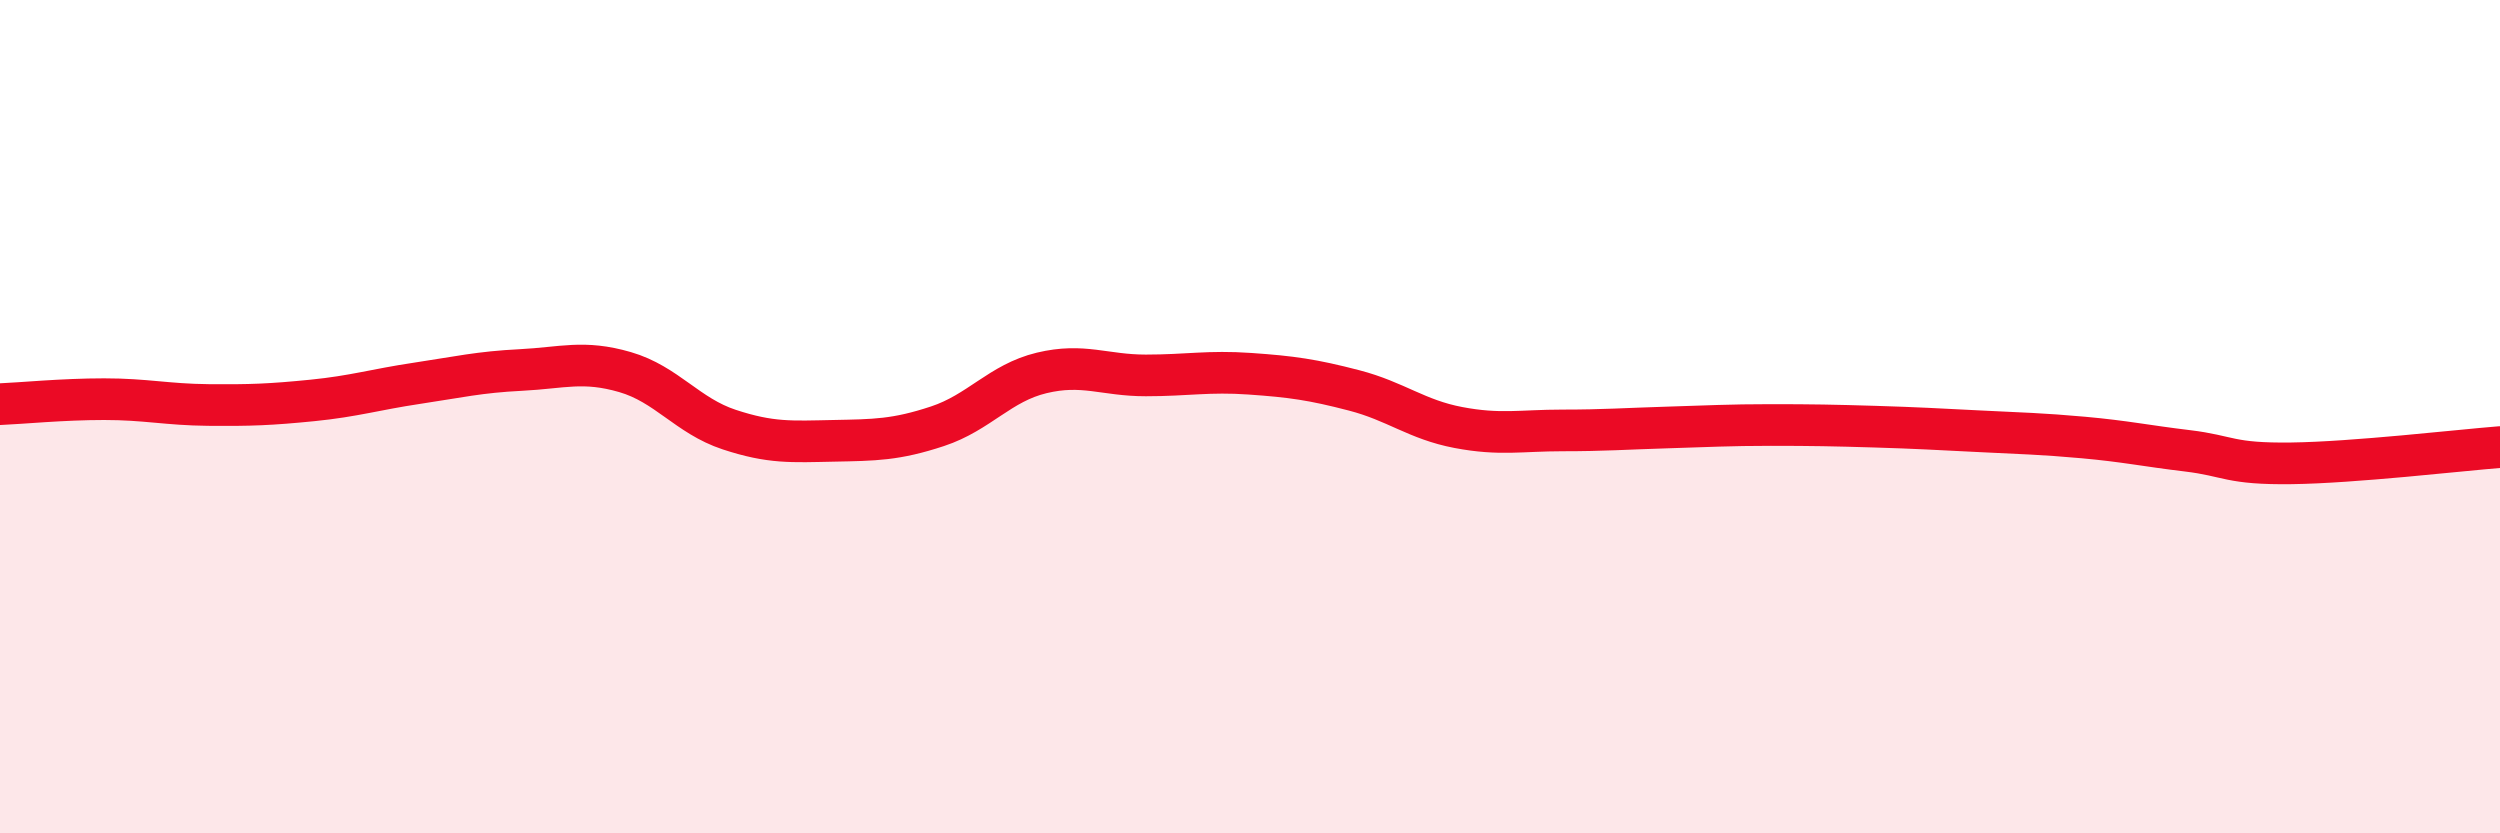
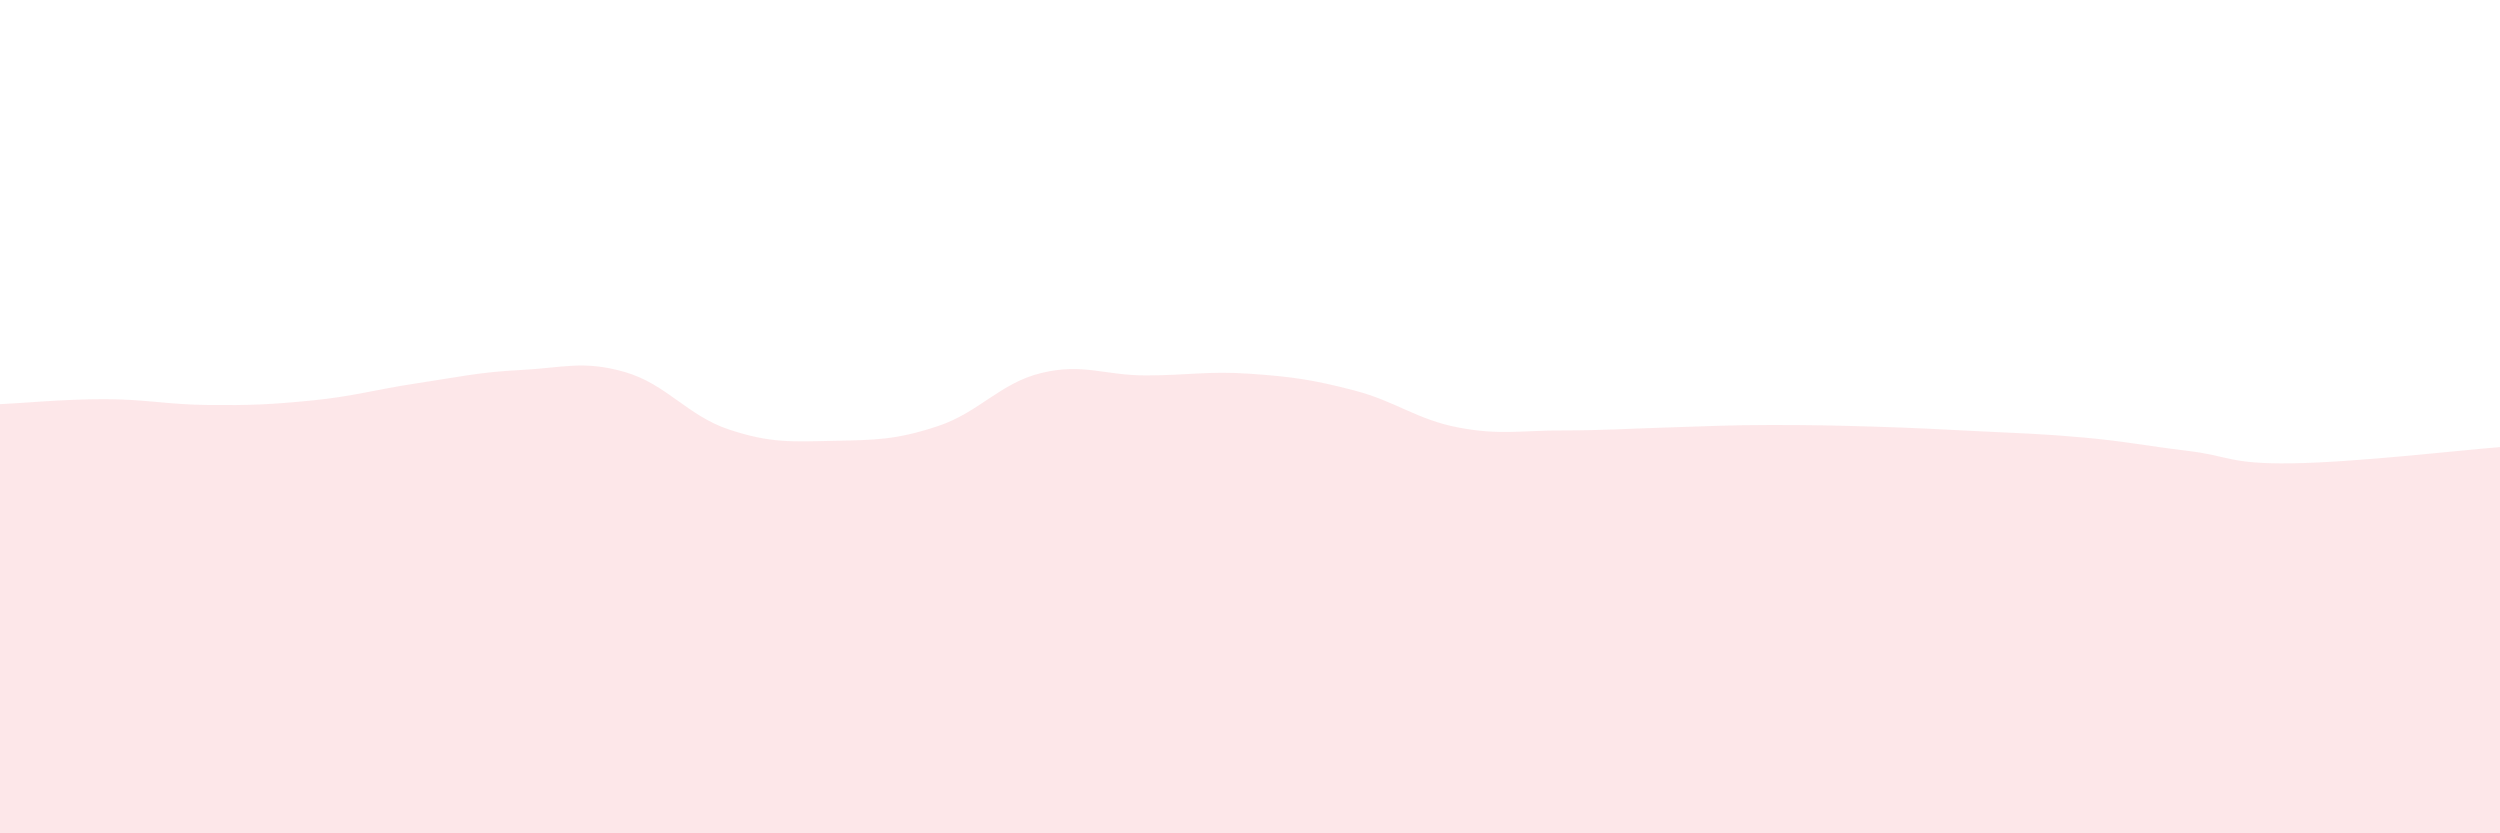
<svg xmlns="http://www.w3.org/2000/svg" width="60" height="20" viewBox="0 0 60 20">
-   <path d="M 0,9.7 C 0.5,9.68 1.5,9.58 2.5,9.58 C 3.5,9.58 4,9.71 5,9.72 C 6,9.73 6.5,9.71 7.5,9.61 C 8.5,9.51 9,9.35 10,9.2 C 11,9.05 11.5,8.93 12.5,8.88 C 13.5,8.83 14,8.64 15,8.93 C 16,9.22 16.5,9.98 17.5,10.31 C 18.5,10.64 19,10.6 20,10.58 C 21,10.56 21.5,10.56 22.5,10.23 C 23.5,9.9 24,9.19 25,8.95 C 26,8.71 26.5,9.01 27.5,9.01 C 28.5,9.01 29,8.9 30,8.97 C 31,9.04 31.5,9.11 32.5,9.37 C 33.5,9.63 34,10.07 35,10.26 C 36,10.45 36.5,10.33 37.5,10.33 C 38.5,10.33 39,10.29 40,10.26 C 41,10.23 41.5,10.2 42.5,10.2 C 43.5,10.2 44,10.21 45,10.24 C 46,10.27 46.5,10.3 47.5,10.35 C 48.5,10.4 49,10.41 50,10.5 C 51,10.59 51.5,10.7 52.5,10.82 C 53.5,10.94 53.5,11.14 55,11.12 C 56.5,11.1 59,10.81 60,10.73L60 20L0 20Z" fill="#EB0A25" opacity="0.1" stroke-linecap="round" stroke-linejoin="round" />
-   <path d="M 0,9.7 C 0.5,9.68 1.5,9.58 2.5,9.58 C 3.5,9.58 4,9.71 5,9.72 C 6,9.73 6.5,9.71 7.5,9.61 C 8.5,9.51 9,9.35 10,9.2 C 11,9.05 11.5,8.93 12.5,8.88 C 13.5,8.83 14,8.64 15,8.93 C 16,9.22 16.5,9.98 17.5,10.31 C 18.5,10.64 19,10.6 20,10.58 C 21,10.56 21.5,10.56 22.5,10.23 C 23.5,9.9 24,9.19 25,8.95 C 26,8.71 26.5,9.01 27.5,9.01 C 28.5,9.01 29,8.9 30,8.97 C 31,9.04 31.5,9.11 32.5,9.37 C 33.5,9.63 34,10.07 35,10.26 C 36,10.45 36.5,10.33 37.5,10.33 C 38.5,10.33 39,10.29 40,10.26 C 41,10.23 41.5,10.2 42.5,10.2 C 43.5,10.2 44,10.21 45,10.24 C 46,10.27 46.5,10.3 47.5,10.35 C 48.5,10.4 49,10.41 50,10.5 C 51,10.59 51.5,10.7 52.5,10.82 C 53.5,10.94 53.5,11.14 55,11.12 C 56.5,11.1 59,10.81 60,10.73" stroke="#EB0A25" stroke-width="1" fill="none" stroke-linecap="round" stroke-linejoin="round" />
+   <path d="M 0,9.7 C 0.5,9.68 1.5,9.58 2.5,9.58 C 3.5,9.58 4,9.71 5,9.72 C 6,9.73 6.5,9.71 7.5,9.61 C 8.5,9.51 9,9.35 10,9.2 C 11,9.05 11.5,8.93 12.5,8.88 C 13.5,8.83 14,8.64 15,8.93 C 16,9.22 16.5,9.98 17.5,10.31 C 18.5,10.64 19,10.6 20,10.58 C 21,10.56 21.5,10.56 22.5,10.23 C 23.5,9.9 24,9.19 25,8.95 C 26,8.71 26.5,9.01 27.5,9.01 C 28.5,9.01 29,8.9 30,8.97 C 31,9.04 31.5,9.11 32.5,9.37 C 33.5,9.63 34,10.07 35,10.26 C 36,10.45 36.5,10.33 37.5,10.33 C 38.5,10.33 39,10.29 40,10.26 C 41,10.23 41.5,10.2 42.5,10.2 C 43.5,10.2 44,10.21 45,10.24 C 46,10.27 46.5,10.3 47.5,10.35 C 48.5,10.4 49,10.41 50,10.5 C 51,10.59 51.5,10.7 52.5,10.82 C 53.5,10.94 53.5,11.14 55,11.12 C 56.5,11.1 59,10.81 60,10.73L60 20L0 20" fill="#EB0A25" opacity="0.1" stroke-linecap="round" stroke-linejoin="round" />
</svg>